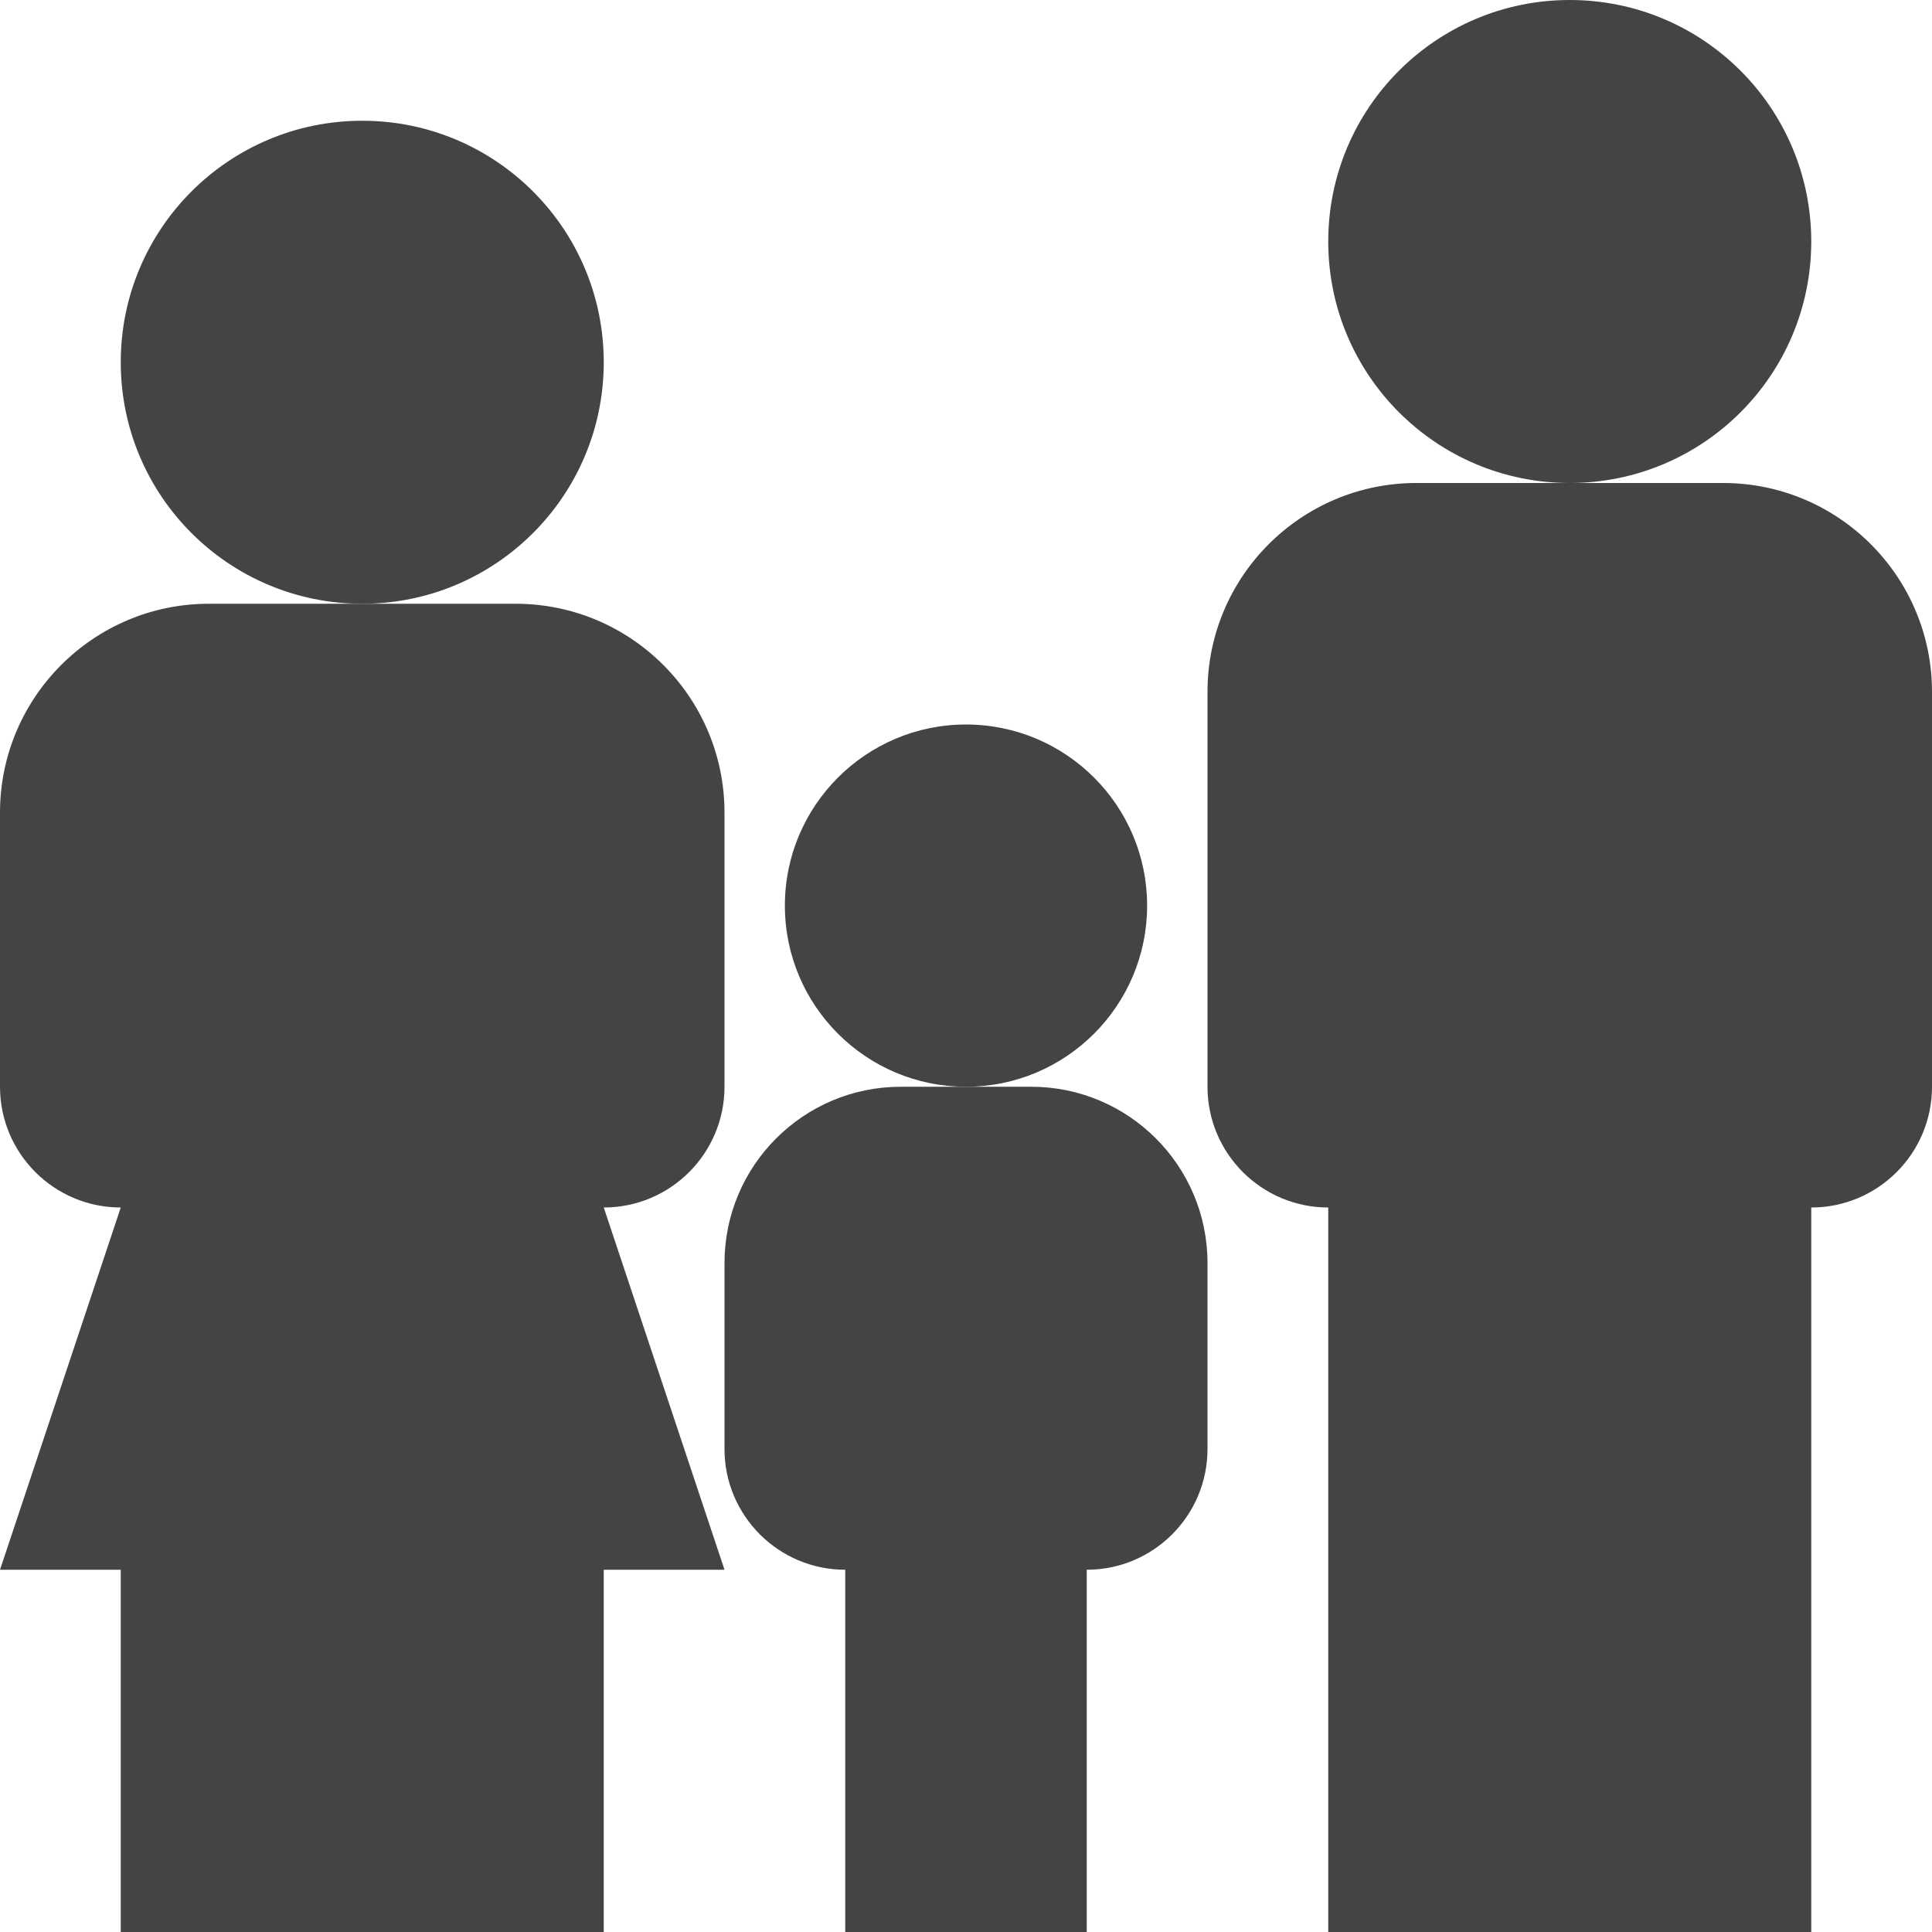
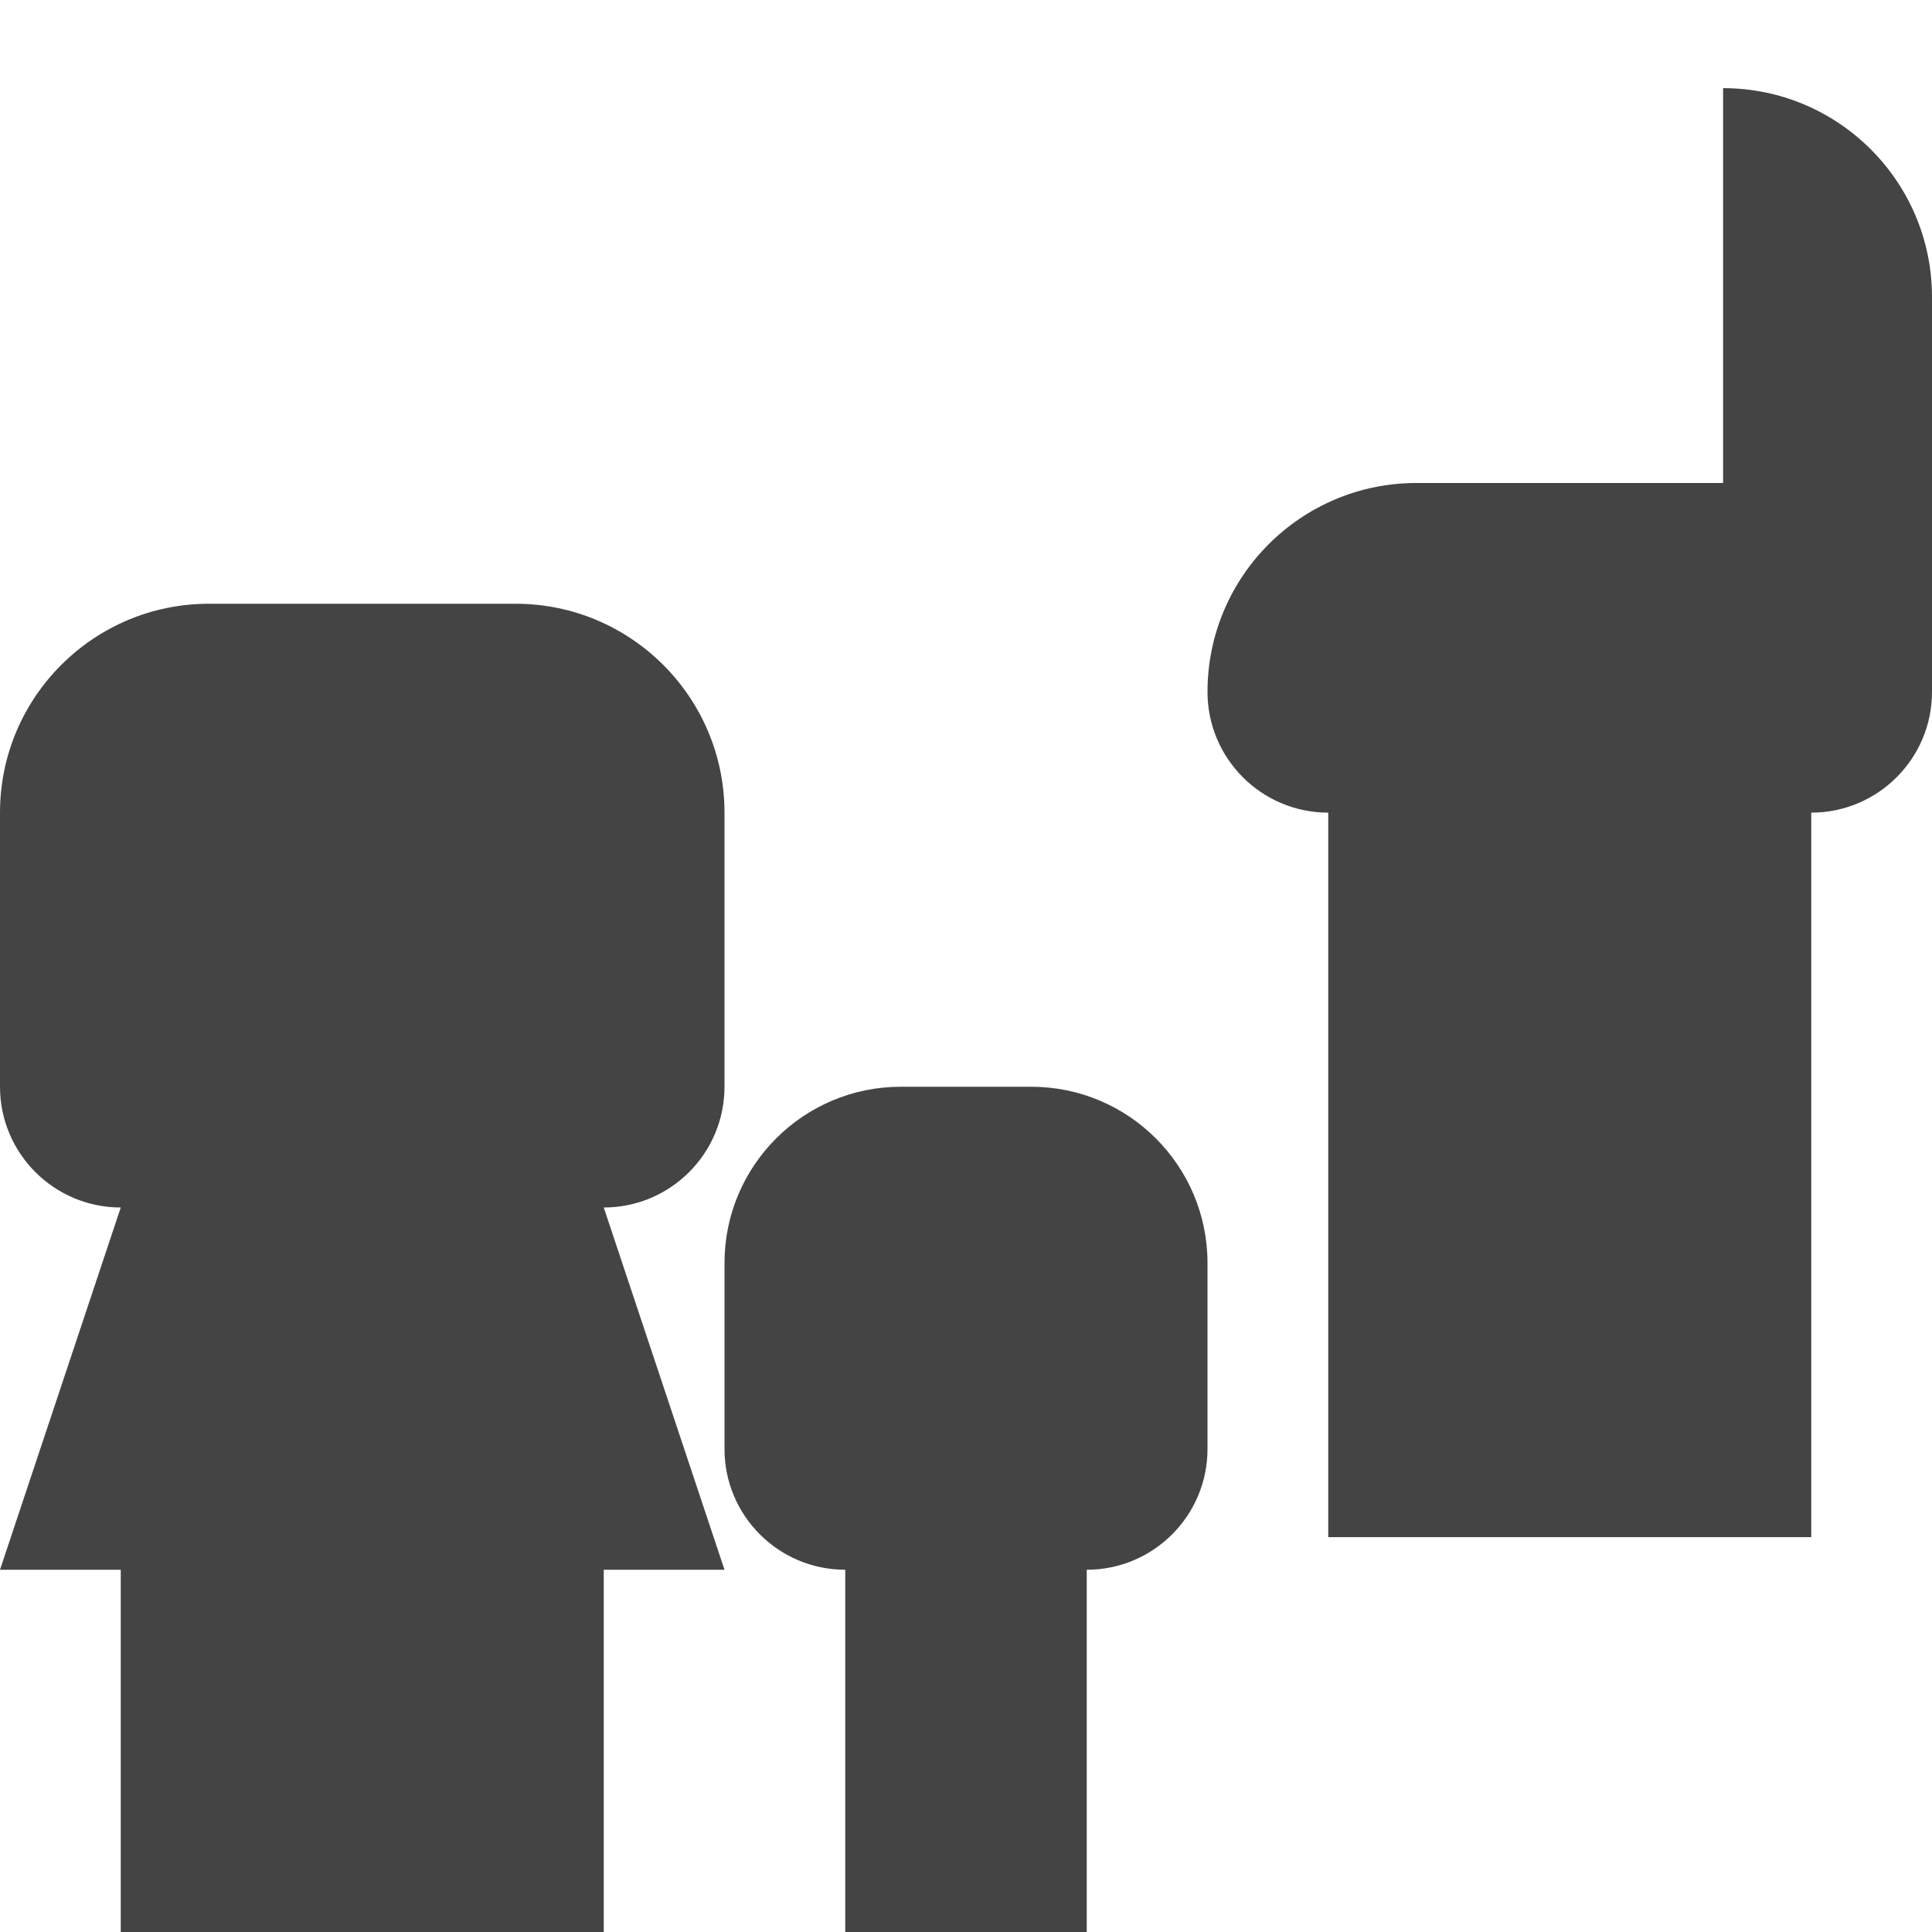
<svg xmlns="http://www.w3.org/2000/svg" width="800px" height="800px" viewBox="0 0 16 16" version="1.1">
-   <path fill="#444" d="M9.5 7.5c0 0.828-0.672 1.5-1.5 1.5s-1.5-0.672-1.5-1.5c0-0.828 0.672-1.5 1.5-1.5s1.5 0.672 1.5 1.5z" />
-   <path fill="#444" d="M14.27 4h-2.54c0 0 0 0 0 0-0.955 0-1.73 0.775-1.73 1.73v3.27c0 0.552 0.448 1 1 1v6h4v-6c0.552 0 1-0.448 1-1v-3.27c0-0.955-0.775-1.73-1.73-1.73 0 0 0 0 0 0z" />
-   <path fill="#444" d="M15 2c0 1.105-0.895 2-2 2s-2-0.895-2-2c0-1.105 0.895-2 2-2s2 0.895 2 2z" />
+   <path fill="#444" d="M14.27 4h-2.54c0 0 0 0 0 0-0.955 0-1.73 0.775-1.73 1.73c0 0.552 0.448 1 1 1v6h4v-6c0.552 0 1-0.448 1-1v-3.27c0-0.955-0.775-1.73-1.73-1.73 0 0 0 0 0 0z" />
  <path fill="#444" d="M4.27 5h-2.54c-0.955 0-1.73 0.775-1.73 1.73s0.775 1.73 1.73 1.73c0.955 0 1.73-0.775 1.73-1.73s-0.775-1.73-1.73-1.73c-0.955 0-1.73 0.775-1.73 1.73v2.27c0 0.552 0.448 1 1 1l-1 3h1v3h4v-3h1l-1-3c0.552 0 1-0.448 1-1v-2.27c0-0.955-0.775-1.73-1.73-1.73 0 0 0 0 0 0z" />
-   <path fill="#444" d="M5 3c0 1.105-0.895 2-2 2s-2-0.895-2-2c0-1.105 0.895-2 2-2s2 0.895 2 2z" />
  <path fill="#444" d="M7 13v3h2v-3c0.552 0 1-0.448 1-1v-1.54c0-0.806-0.654-1.46-1.46-1.46 0 0 0 0 0 0h-1.080c-0.806 0-1.46 0.654-1.46 1.46 0 0 0 0 0 0v1.54c0 0.552 0.448 1 1 1z" />
</svg>